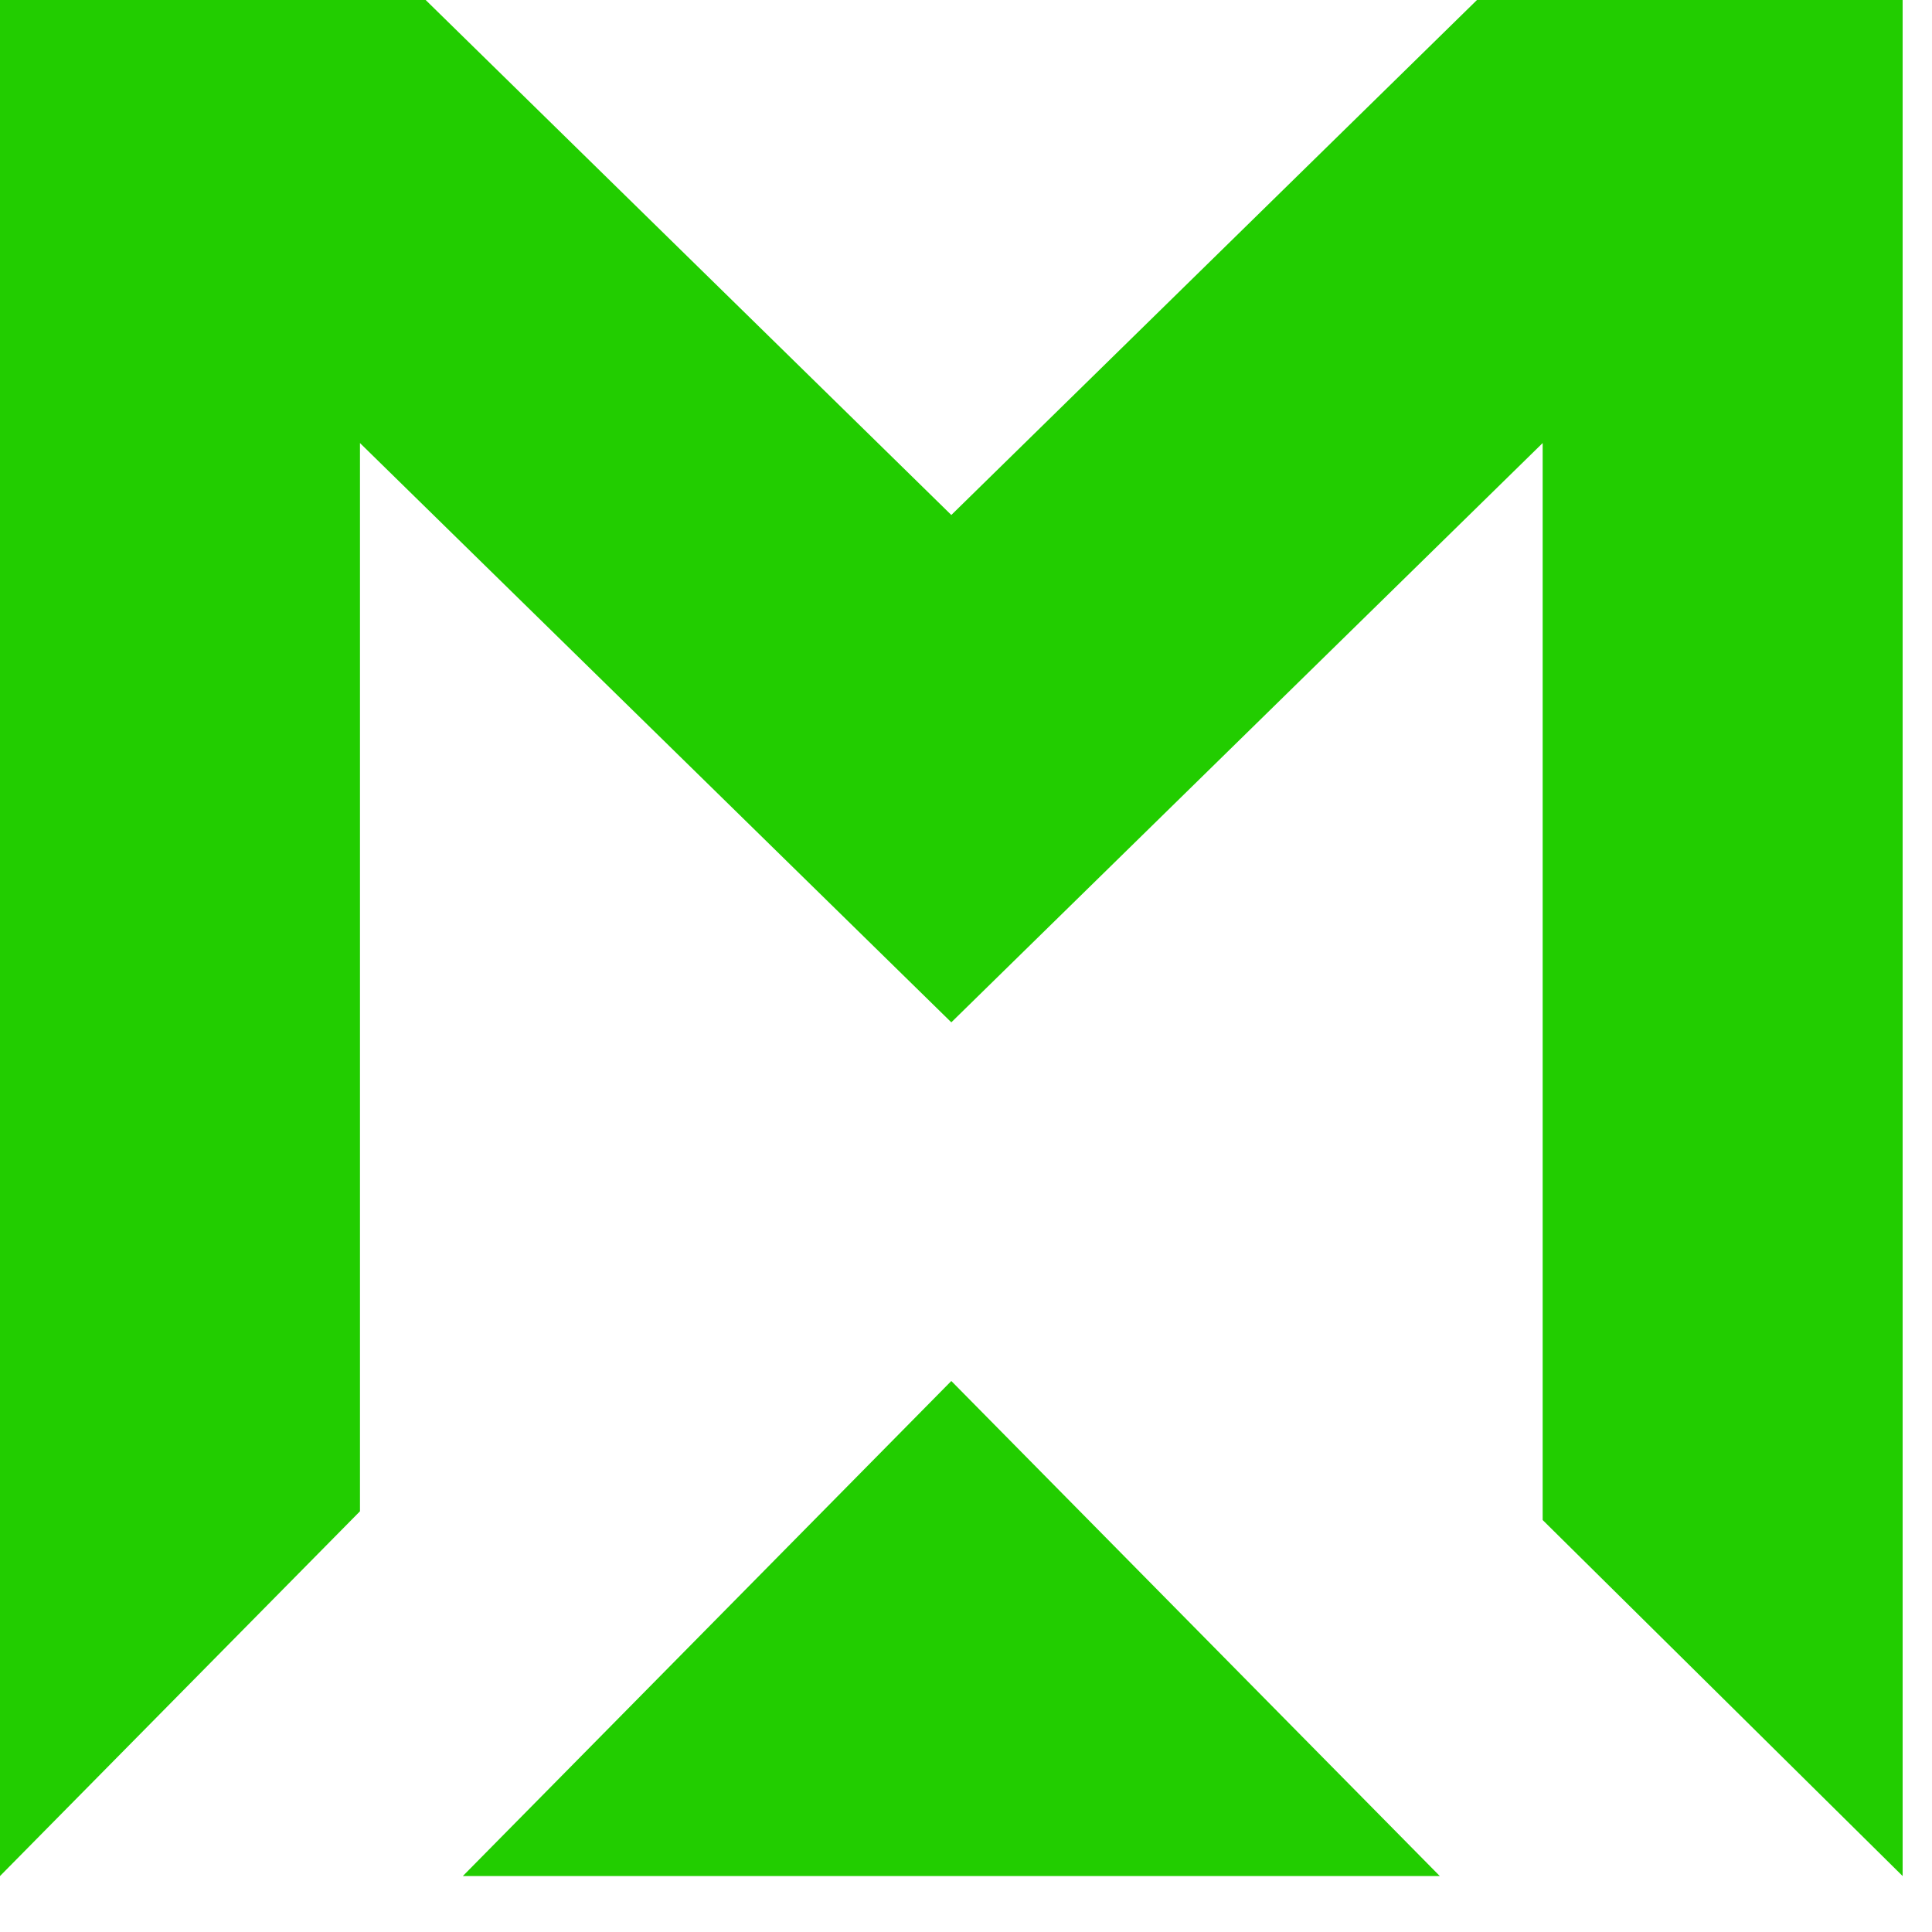
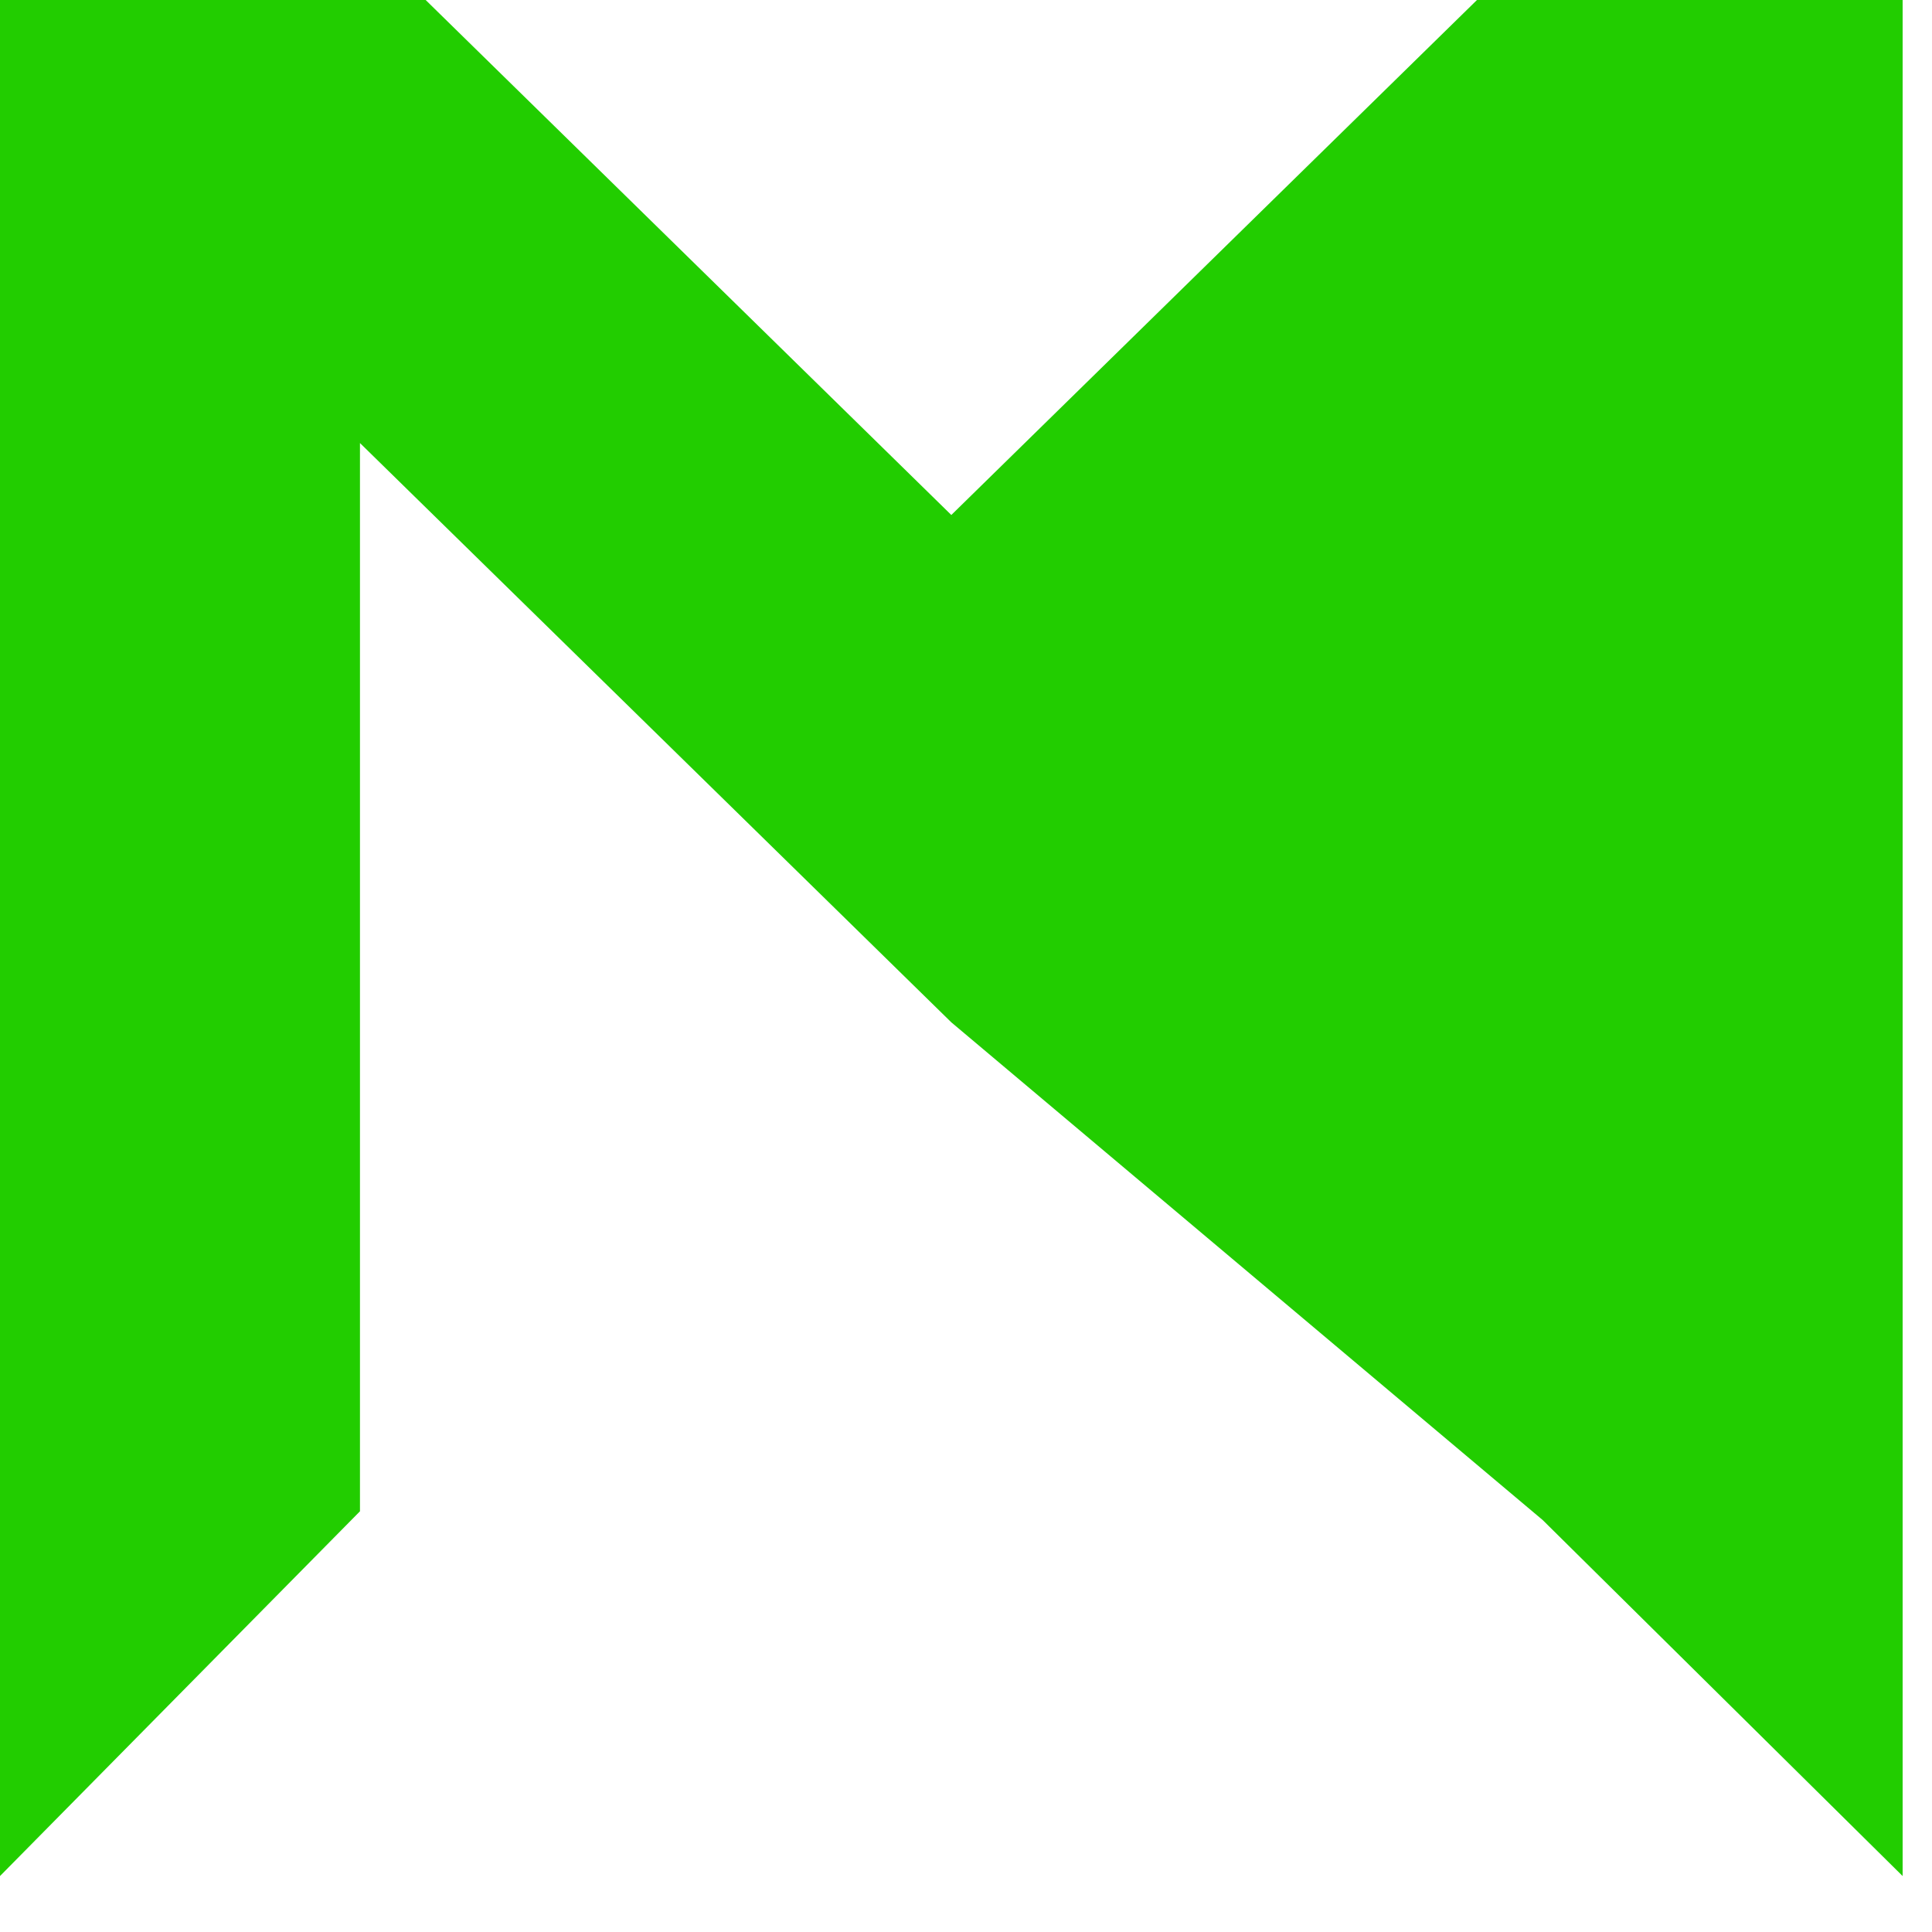
<svg xmlns="http://www.w3.org/2000/svg" width="25" height="25" viewBox="0 0 25 25" fill="none">
-   <path d="M12.31 6.664L19.112 0H24.62V24.276L19.962 19.669V5.733L12.31 13.229L4.658 5.733V19.556L0 24.276V0H5.508L12.31 6.664Z" fill="#22CD00" />
-   <path d="M12.31 17.87L18.631 24.276H5.989L12.31 17.87Z" fill="#22CD00" />
+   <path d="M12.31 6.664L19.112 0H24.62V24.276L19.962 19.669L12.31 13.229L4.658 5.733V19.556L0 24.276V0H5.508L12.31 6.664Z" fill="#22CD00" />
</svg>